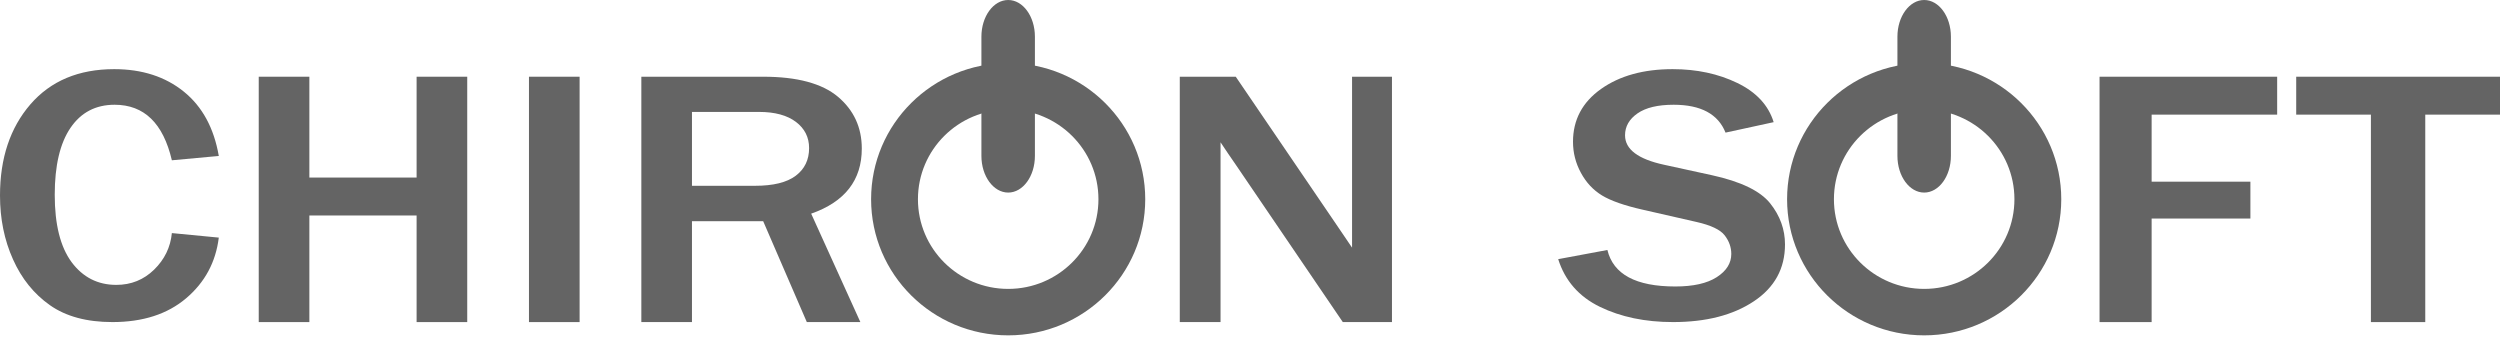
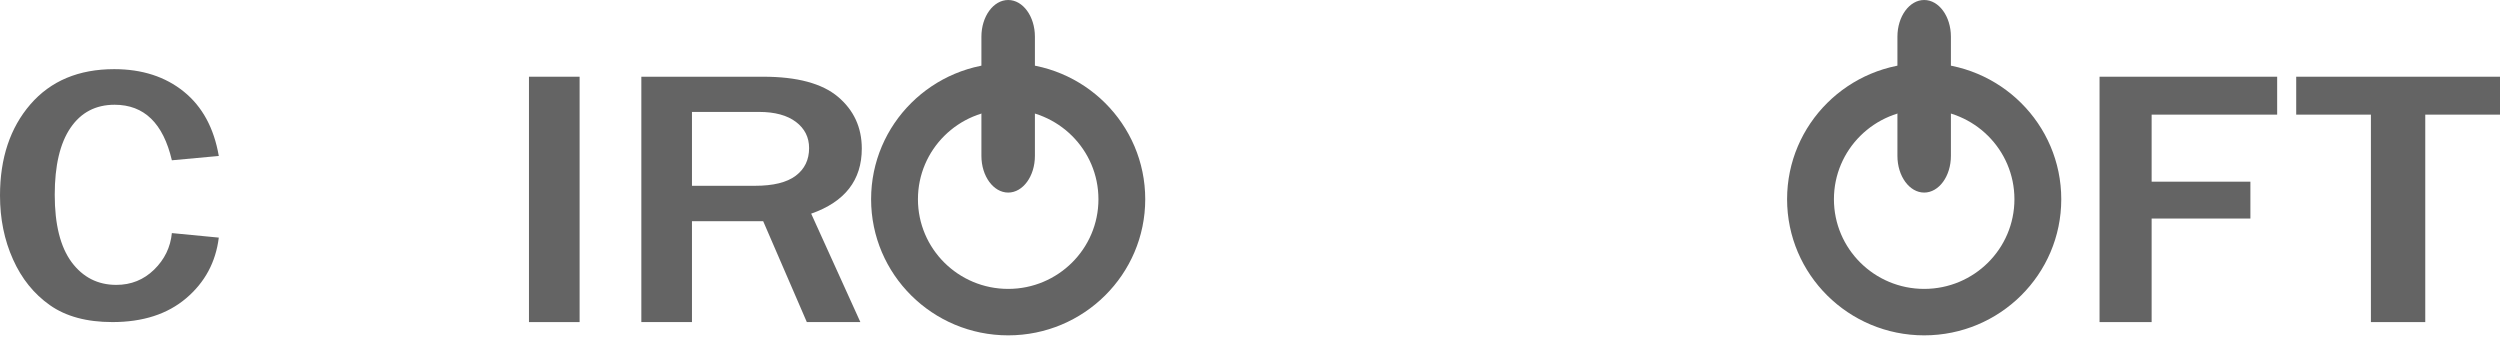
<svg xmlns="http://www.w3.org/2000/svg" width="170" height="23" viewBox="0 0 170 23" fill="none">
  <g clip-path="url(#clip0)">
    <path d="M11.687 15.85L14.878 16.157C14.672 17.826 13.931 19.202 12.659 20.281C11.386 21.362 9.713 21.901 7.643 21.901C5.896 21.901 4.481 21.517 3.394 20.752C2.308 19.988 1.469 18.948 0.884 17.637C0.293 16.323 0 14.878 0 13.295C0 10.753 0.691 8.686 2.07 7.092C3.452 5.499 5.351 4.702 7.769 4.702C9.661 4.702 11.239 5.213 12.5 6.231C13.759 7.25 14.55 8.708 14.878 10.606L11.687 10.899C11.098 8.382 9.802 7.123 7.794 7.123C6.508 7.123 5.506 7.646 4.794 8.693C4.08 9.74 3.722 11.259 3.722 13.247C3.722 15.268 4.106 16.793 4.869 17.826C5.636 18.855 6.648 19.372 7.908 19.372C8.917 19.372 9.773 19.026 10.482 18.334C11.192 17.64 11.593 16.811 11.687 15.85Z" fill="#646464" />
-     <path d="M31.772 21.902H28.329V14.653H21.037V21.902H17.594V5.217H21.037V12.074H28.329V5.217H31.772V21.902H31.772Z" fill="#646464" />
    <path d="M39.413 21.902H35.97V5.217H39.413V21.902Z" fill="#646464" />
    <path d="M58.505 21.902H54.864L51.897 15.043H47.054V21.902H43.611V5.217H51.897C54.202 5.217 55.897 5.671 56.98 6.58C58.058 7.49 58.602 8.663 58.602 10.105C58.602 12.249 57.455 13.725 55.16 14.529L58.505 21.902ZM47.054 12.634H51.338C52.58 12.634 53.503 12.408 54.108 11.952C54.717 11.495 55.019 10.866 55.019 10.069C55.019 9.337 54.721 8.743 54.124 8.29C53.526 7.839 52.691 7.611 51.62 7.611H47.054V12.634Z" fill="#646464" />
-     <path d="M94.654 21.902H91.311L84.06 11.241C83.948 11.079 83.767 10.814 83.515 10.448C83.403 10.283 83.23 10.03 82.997 9.676V21.902H80.225V5.217H84.031L90.72 15.043C90.779 15.125 91.184 15.726 91.94 16.84V5.217H94.654V21.902H94.654Z" fill="#646464" />
-     <path d="M105.957 17.622L109.303 16.999C109.702 18.655 111.241 19.481 113.92 19.481C115.14 19.481 116.083 19.27 116.74 18.846C117.397 18.423 117.728 17.898 117.728 17.269C117.728 16.813 117.576 16.391 117.278 16.004C116.98 15.618 116.341 15.314 115.361 15.093L111.709 14.26C110.457 13.978 109.534 13.653 108.937 13.29C108.34 12.927 107.862 12.416 107.504 11.755C107.144 11.096 106.964 10.39 106.964 9.64C106.964 8.15 107.599 6.953 108.867 6.052C110.137 5.152 111.759 4.702 113.738 4.702C115.379 4.702 116.846 5.016 118.14 5.644C119.434 6.271 120.255 7.16 120.609 8.307L117.336 9.018C116.832 7.753 115.655 7.123 113.809 7.123C112.735 7.123 111.917 7.318 111.353 7.709C110.789 8.1 110.503 8.596 110.503 9.201C110.503 10.155 111.391 10.823 113.164 11.205L116.411 11.914C118.379 12.345 119.699 12.985 120.372 13.828C121.044 14.671 121.38 15.602 121.38 16.62C121.38 18.258 120.674 19.549 119.261 20.488C117.846 21.431 116.016 21.901 113.767 21.901C111.871 21.901 110.212 21.555 108.79 20.863C107.367 20.17 106.422 19.091 105.957 17.622Z" fill="#646464" />
    <path d="M146.311 21.902H142.769V5.217H154.847V7.795H146.311V12.354H153.027V14.861H146.311V21.902Z" fill="#646464" />
    <path d="M164.918 21.902H161.222V7.795H156.142V5.217H170V7.795H164.918V21.902Z" fill="#646464" />
    <path d="M68.557 4.29C63.409 4.29 59.235 8.435 59.235 13.548C59.235 18.659 63.409 22.804 68.557 22.804C73.703 22.804 77.876 18.659 77.876 13.548C77.876 8.435 73.703 4.29 68.557 4.29ZM68.557 19.645C65.165 19.645 62.42 16.915 62.42 13.548C62.42 10.18 65.165 7.45 68.557 7.45C71.945 7.45 74.694 10.18 74.694 13.548C74.694 16.915 71.945 19.645 68.557 19.645Z" fill="#646464" />
    <path d="M70.374 10.601C70.374 11.979 69.561 13.095 68.557 13.095C67.553 13.095 66.736 11.979 66.736 10.601V2.494C66.736 1.117 67.553 0 68.557 0C69.561 0 70.374 1.117 70.374 2.494V10.601Z" fill="#646464" />
    <path d="M130.844 4.29C125.696 4.29 121.522 8.435 121.522 13.548C121.522 18.659 125.696 22.804 130.844 22.804C135.992 22.804 140.166 18.659 140.166 13.548C140.166 8.435 135.992 4.29 130.844 4.29ZM130.844 19.645C127.455 19.645 124.707 16.915 124.707 13.548C124.707 10.18 127.455 7.45 130.844 7.45C134.235 7.45 136.981 10.18 136.981 13.548C136.981 16.915 134.235 19.645 130.844 19.645Z" fill="#646464" />
    <path d="M132.662 10.601C132.662 11.979 131.848 13.095 130.844 13.095C129.84 13.095 129.025 11.979 129.025 10.601V2.494C129.025 1.117 129.84 0 130.844 0C131.848 0 132.662 1.117 132.662 2.494V10.601Z" fill="#646464" />
  </g>
  <defs>
    <clipPath id="clip0">
      <rect width="170" height="22.804" fill="white" />
    </clipPath>
  </defs>
</svg>